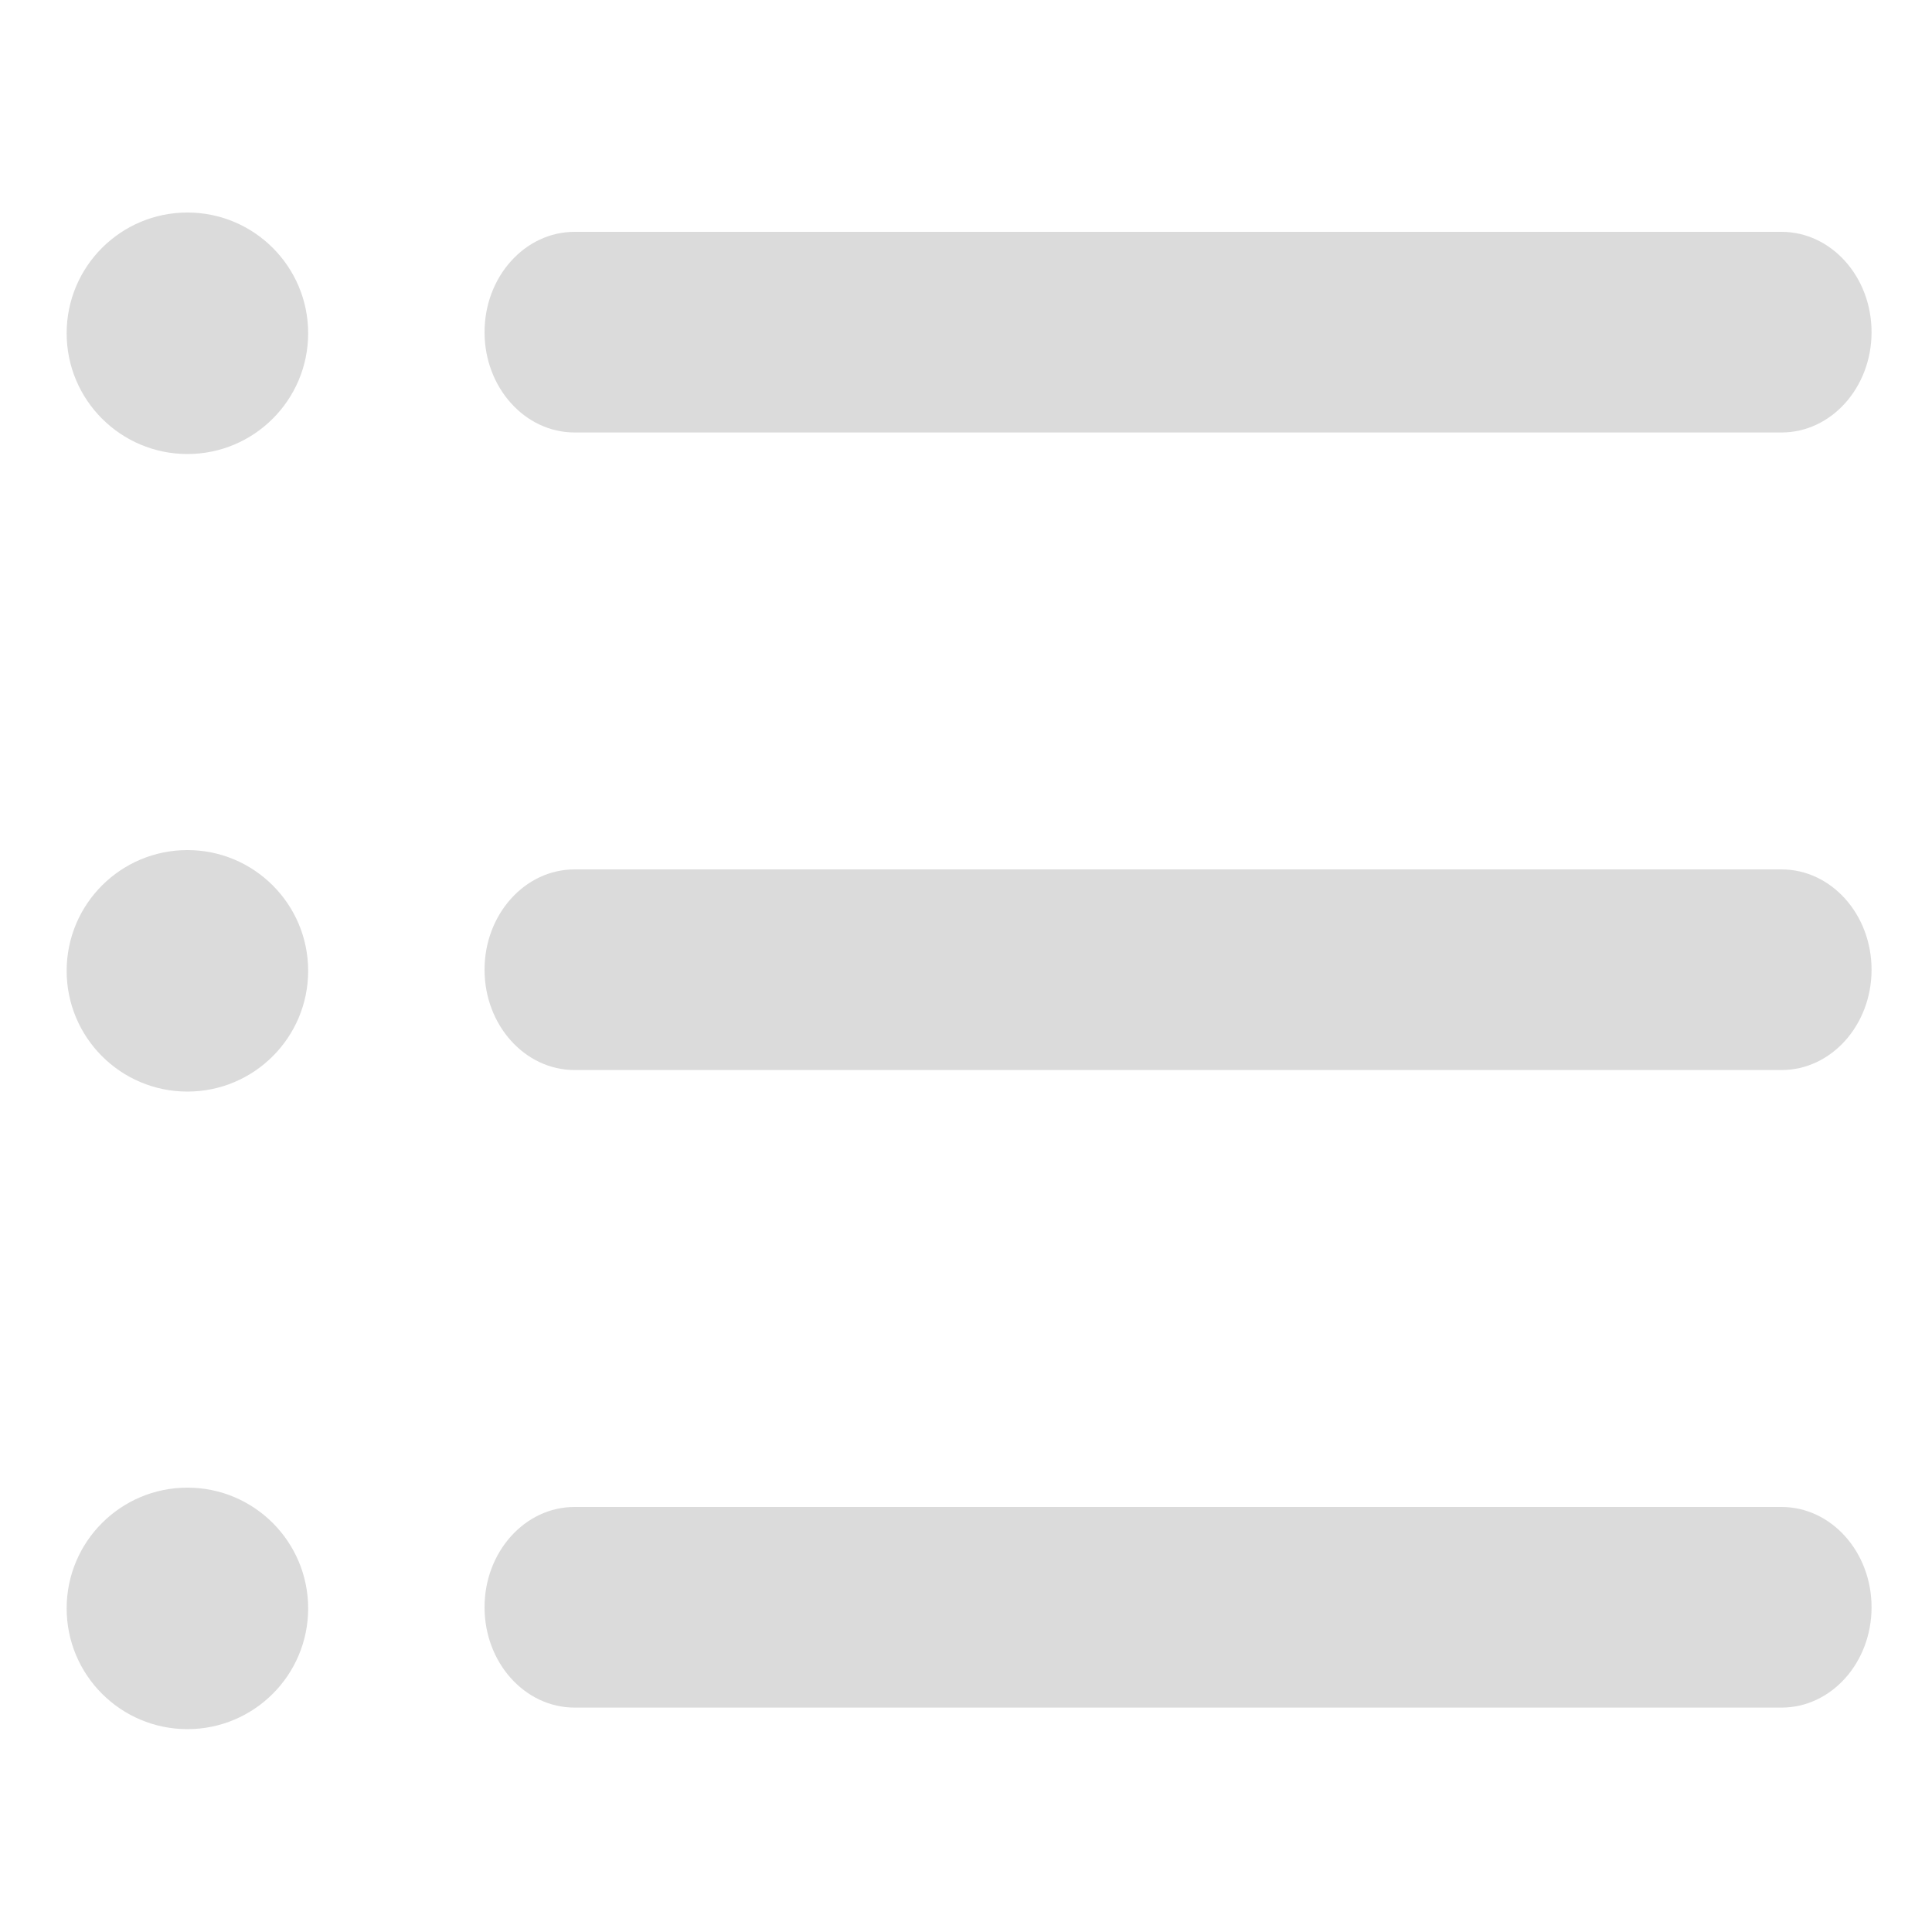
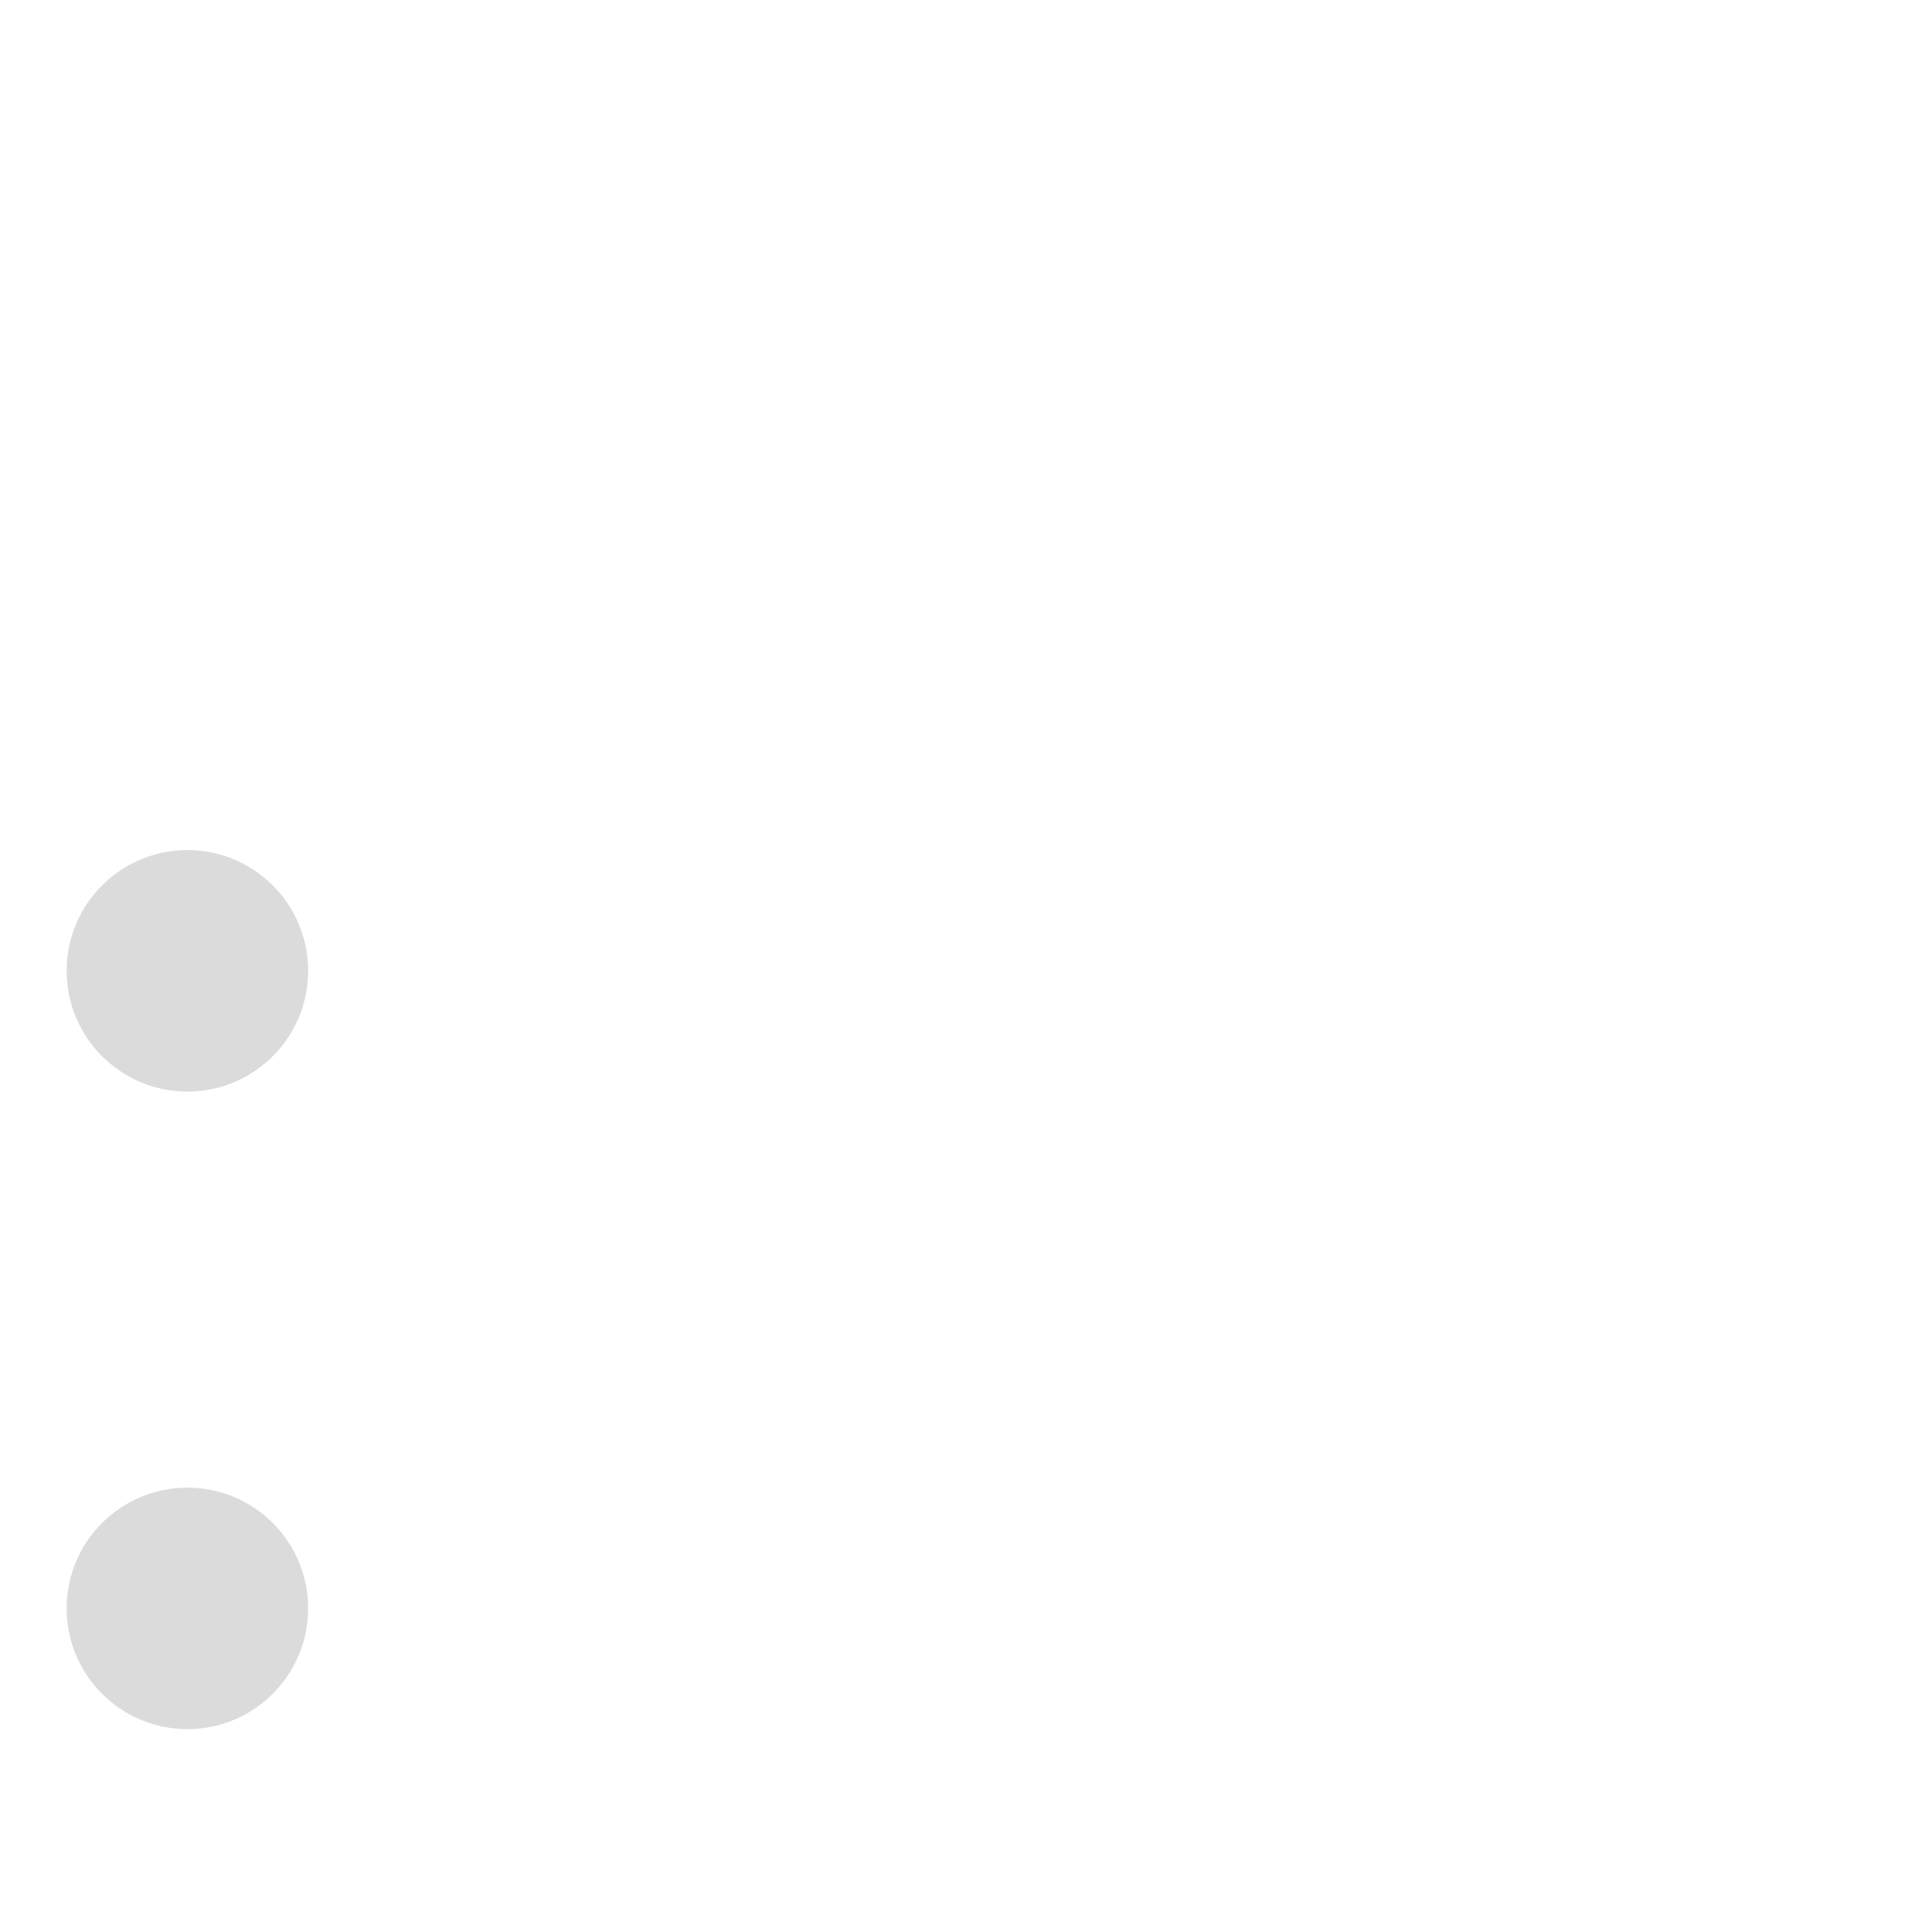
<svg xmlns="http://www.w3.org/2000/svg" width="200" height="200" viewBox="0 0 200 200" fill="none">
-   <rect width="200" height="200" fill="white" />
-   <path d="M184.423 44.77H59.483C54.334 44.77 50.16 40.121 50.16 34.385C50.16 28.649 54.334 24 59.483 24H184.42C189.569 24 193.743 28.649 193.743 34.385C193.743 40.121 189.572 44.77 184.423 44.77Z" fill="#DBDBDB" />
-   <circle cx="19.4" cy="34.5" r="12.5" fill="#DBDBDB" />
-   <path d="M184.423 110.77H59.483C54.334 110.77 50.16 106.121 50.16 100.385C50.16 94.649 54.334 90 59.483 90H184.42C189.569 90 193.743 94.649 193.743 100.385C193.743 106.121 189.572 110.77 184.423 110.77Z" fill="#DBDBDB" />
  <circle cx="19.4" cy="100.5" r="12.5" fill="#DBDBDB" />
-   <path d="M184.423 176.77H59.483C54.334 176.77 50.16 172.121 50.16 166.385C50.16 160.649 54.334 156 59.483 156H184.42C189.569 156 193.743 160.649 193.743 166.385C193.743 172.121 189.572 176.77 184.423 176.77Z" fill="#DBDBDB" />
  <circle cx="19.4" cy="166.5" r="12.5" fill="#DBDBDB" />
</svg>